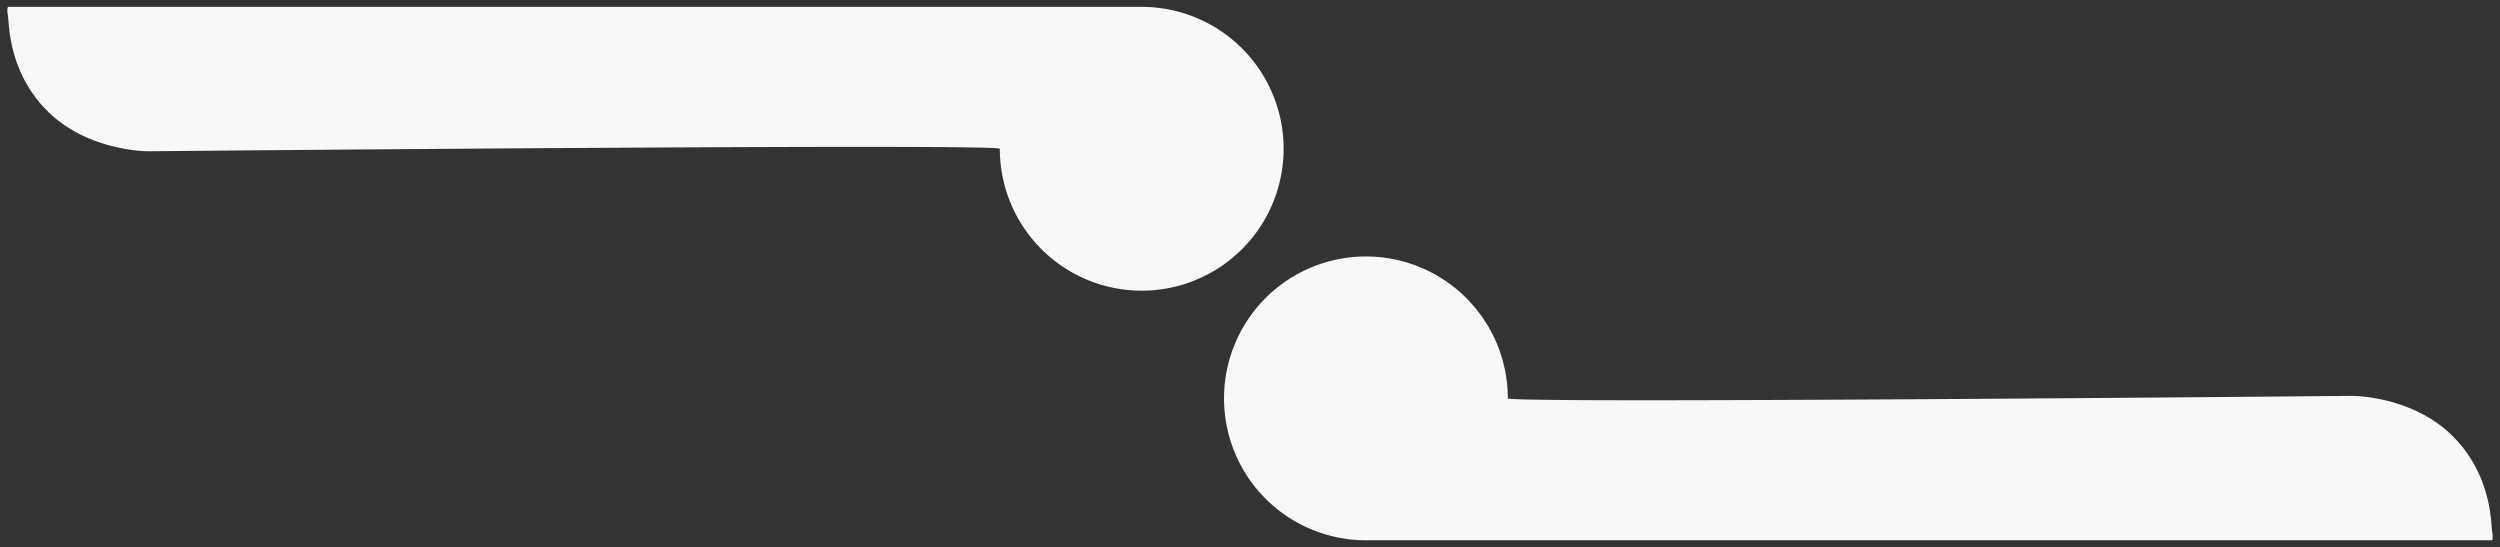
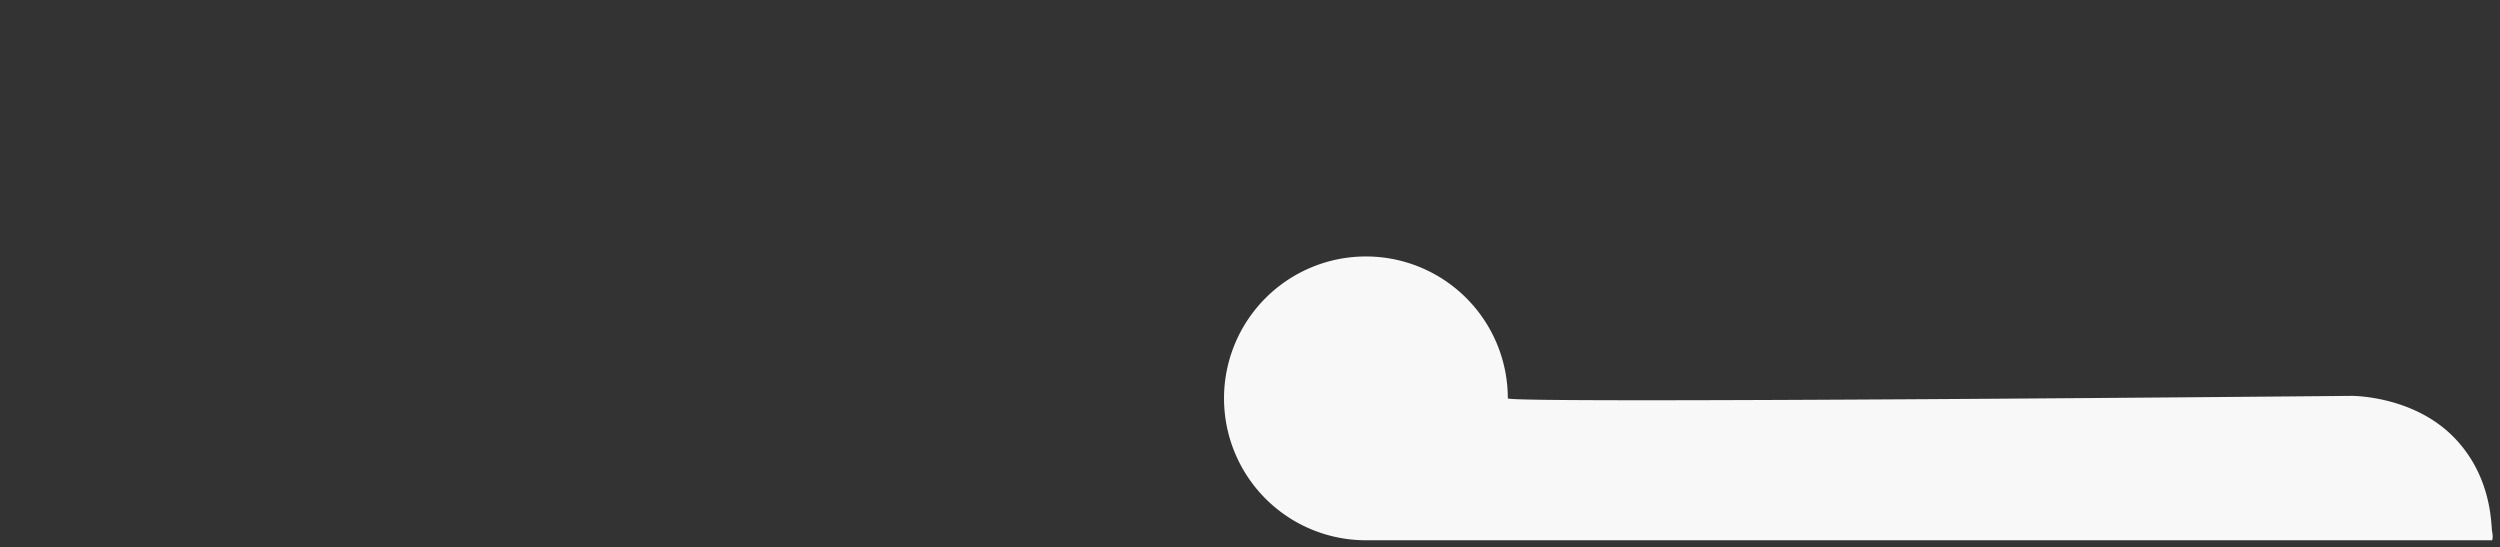
<svg xmlns="http://www.w3.org/2000/svg" id="Motif_copy_5" data-name="Motif copy 5" width="1156" height="253" viewBox="0 0 1156 253">
  <rect x="0" y="0" width="1156" height="253" fill="#333333" stroke="none" />
  <defs>
    <style>
      .cls-1 {
        fill: #f8f8f8;
        fill-rule: evenodd;
      }
    </style>
  </defs>
-   <path id="Koru" class="cls-1" d="M462.317,68.795A65.614,65.614,0,1,0,527.931,3.179H3.676s-0.576,1.152,0,4.029S3.482,32.642,21.519,50.952c18.994,19.281,47.2,18.993,47.2,18.993S462.317,66.281,462.317,68.795Z" />
  <path id="Koru_copy_4" data-name="Koru copy 4" class="cls-1" d="M697.218,184.2A65.615,65.615,0,1,0,631.6,249.82H1152.36s0.57-1.152,0-4.03,0.19-25.433-17.84-43.743c-19-19.281-47.2-18.993-47.2-18.993S697.218,186.718,697.218,184.2Z" />
</svg>